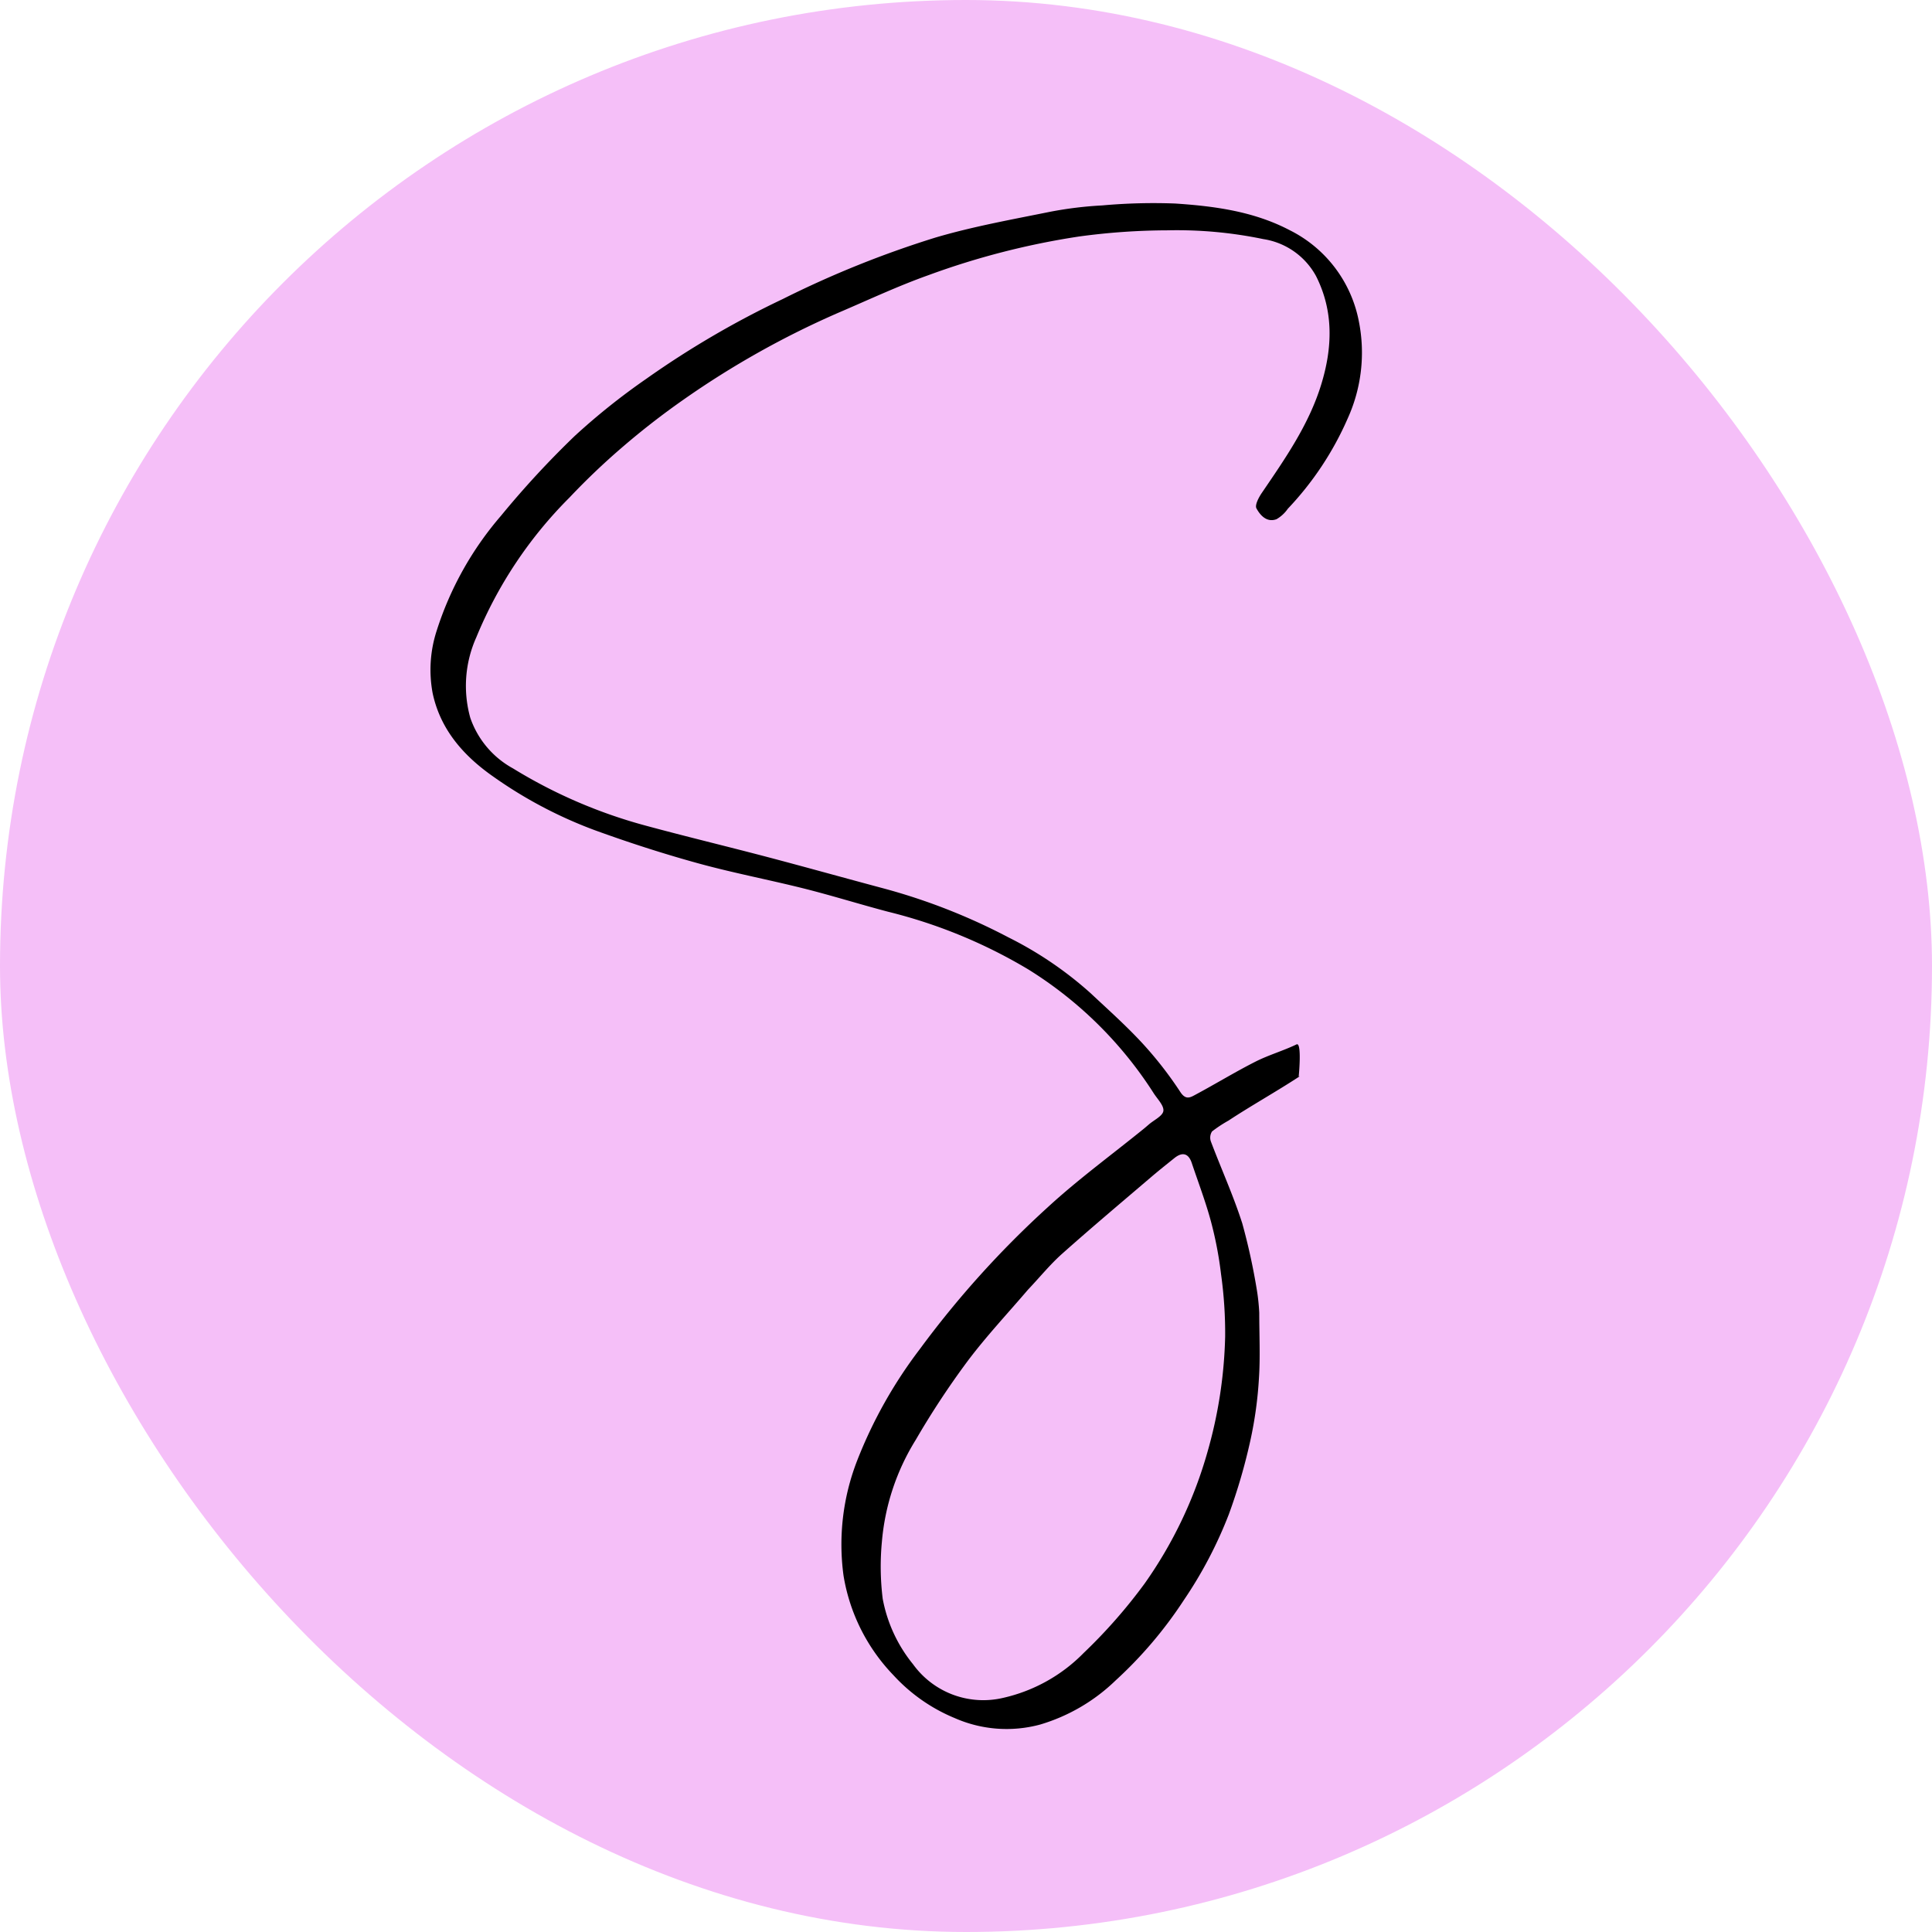
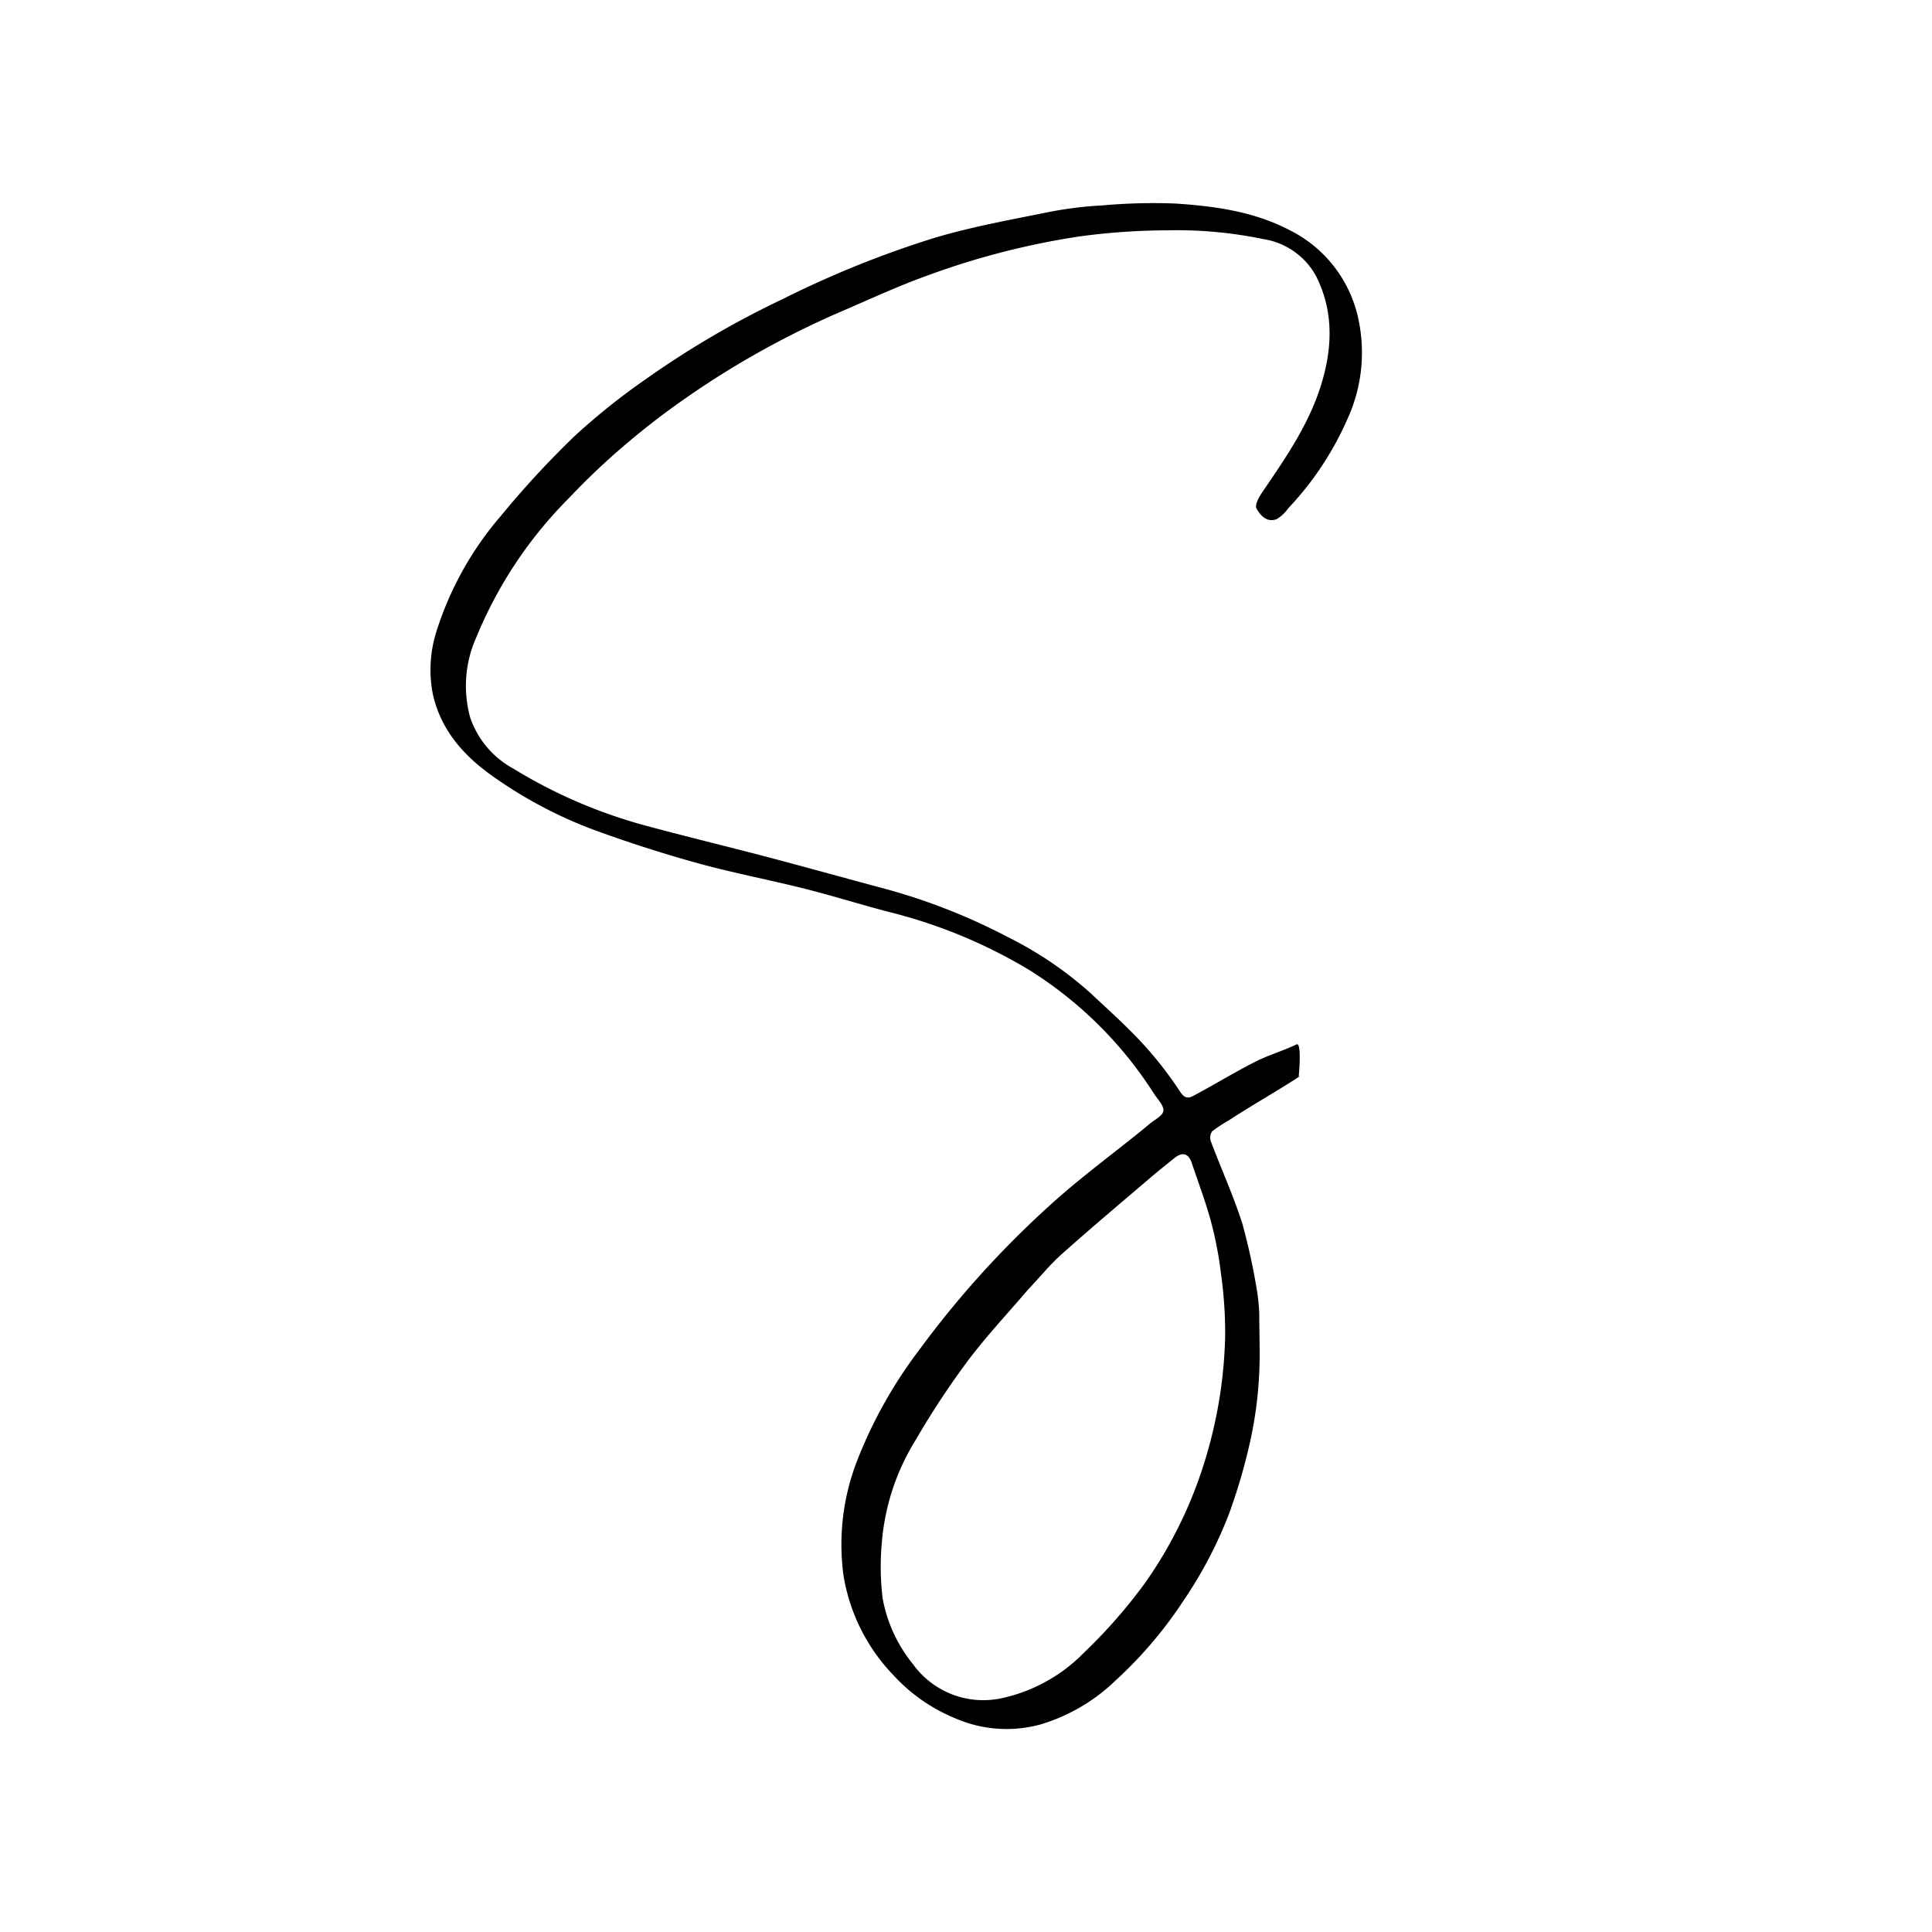
<svg xmlns="http://www.w3.org/2000/svg" width="197" height="197" viewBox="0 0 197 197">
  <g id="Group_1" data-name="Group 1" transform="translate(-223 -815)">
-     <rect id="Rectangle_1" data-name="Rectangle 1" width="197" height="197" rx="98.5" transform="translate(223 815)" fill="#f5bff8" />
    <path id="Path_2" data-name="Path 2" d="M84.517,154.84c0,2.306.112,4.513-.032,6.7a40.532,40.532,0,0,1-.865,6.3,58.533,58.533,0,0,1-2.207,7.576,43.477,43.477,0,0,1-4.589,8.747,42.776,42.776,0,0,1-6.95,8.182,18.7,18.7,0,0,1-7.695,4.5,13.112,13.112,0,0,1-8.717-.66,17.576,17.576,0,0,1-6.245-4.371,19.051,19.051,0,0,1-5.089-10.149,23.571,23.571,0,0,1,1.388-11.732,46.791,46.791,0,0,1,6.37-11.341,98.511,98.511,0,0,1,13.039-14.47c3.095-2.849,6.513-5.348,9.785-8,.189-.153.373-.313.557-.472.524-.451,1.4-.855,1.473-1.369.074-.545-.6-1.207-.981-1.8a40.562,40.562,0,0,0-12.785-12.629,52.079,52.079,0,0,0-14.327-5.892c-2.838-.749-5.643-1.627-8.489-2.345C34.515,110.7,30.815,110,27.2,109c-3.52-.974-7.007-2.1-10.439-3.349A44.862,44.862,0,0,1,6.432,100.2c-3.039-2.122-5.407-4.793-6.2-8.514a12.917,12.917,0,0,1,.42-6.407A33.448,33.448,0,0,1,7.192,73.6a94.4,94.4,0,0,1,7.537-8.157,67.786,67.786,0,0,1,7.261-5.8,93.436,93.436,0,0,1,13.932-8.148,102.845,102.845,0,0,1,15.57-6.27c3.829-1.13,7.786-1.839,11.707-2.633a38.99,38.99,0,0,1,5.321-.648,58.238,58.238,0,0,1,7.434-.192c4.011.267,8,.8,11.658,2.714a13.152,13.152,0,0,1,7.053,9.261,16.25,16.25,0,0,1-1.135,9.953,31.885,31.885,0,0,1-6.1,9.194,3.556,3.556,0,0,1-1.15,1.064c-.994.371-1.667-.4-2.048-1.1-.182-.334.229-1.113.543-1.574,2.375-3.489,4.8-6.956,6.056-11.044,1.153-3.739,1.293-7.48-.525-11.073a7.4,7.4,0,0,0-5.374-3.768,43.2,43.2,0,0,0-9.75-.895,67.96,67.96,0,0,0-9.023.628,78.611,78.611,0,0,0-15.37,3.944c-3.116,1.107-6.122,2.524-9.168,3.824a90.152,90.152,0,0,0-15.79,8.855,78.624,78.624,0,0,0-6.419,5,71.091,71.091,0,0,0-5.239,5.009A43.47,43.47,0,0,0,4.686,85.977a12.1,12.1,0,0,0-.618,8.212,9.343,9.343,0,0,0,4.36,5.164,51.2,51.2,0,0,0,13.405,5.8c4.164,1.131,8.362,2.136,12.535,3.235,3.907,1.029,7.8,2.119,11.7,3.161a61.844,61.844,0,0,1,12.864,5.026,37.733,37.733,0,0,1,8.392,5.7c1.79,1.677,3.628,3.315,5.288,5.114a38.476,38.476,0,0,1,3.859,4.959c.545.83,1,.565,1.506.293,2.056-1.1,4.053-2.322,6.132-3.378,1.354-.687,2.839-1.111,4.21-1.769.572-.275.221,3.371.214,3.291-.219.051.226-.116.049,0-2.171,1.429-5.031,3.04-7.2,4.477a13.277,13.277,0,0,0-1.678,1.106,1.167,1.167,0,0,0-.118,1.027c1.053,2.789,2.293,5.515,3.2,8.349a64.512,64.512,0,0,1,1.505,6.906,20.9,20.9,0,0,1,.225,2.186m-23.552-2.366c-2.078,2.437-4.281,4.779-6.2,7.336a85.207,85.207,0,0,0-5.279,8.02,23.411,23.411,0,0,0-3.446,10.385,26.657,26.657,0,0,0,.083,5.811,14.878,14.878,0,0,0,3.09,6.671,8.834,8.834,0,0,0,9.217,3.426,16.617,16.617,0,0,0,8.185-4.573,53.546,53.546,0,0,0,6.224-7.089A43.927,43.927,0,0,0,79.224,169.1a46.491,46.491,0,0,0,1.816-11.809,43.336,43.336,0,0,0-.42-6.376,38.309,38.309,0,0,0-1.03-5.375c-.543-2.016-1.292-3.976-1.956-5.959-.327-.977-.949-1.155-1.764-.5-.782.628-1.568,1.251-2.329,1.9-3.046,2.6-6.115,5.181-9.107,7.845C63.222,149.9,62.188,151.179,60.965,152.474Z" transform="translate(266.885 794.001)" />
  </g>
</svg>